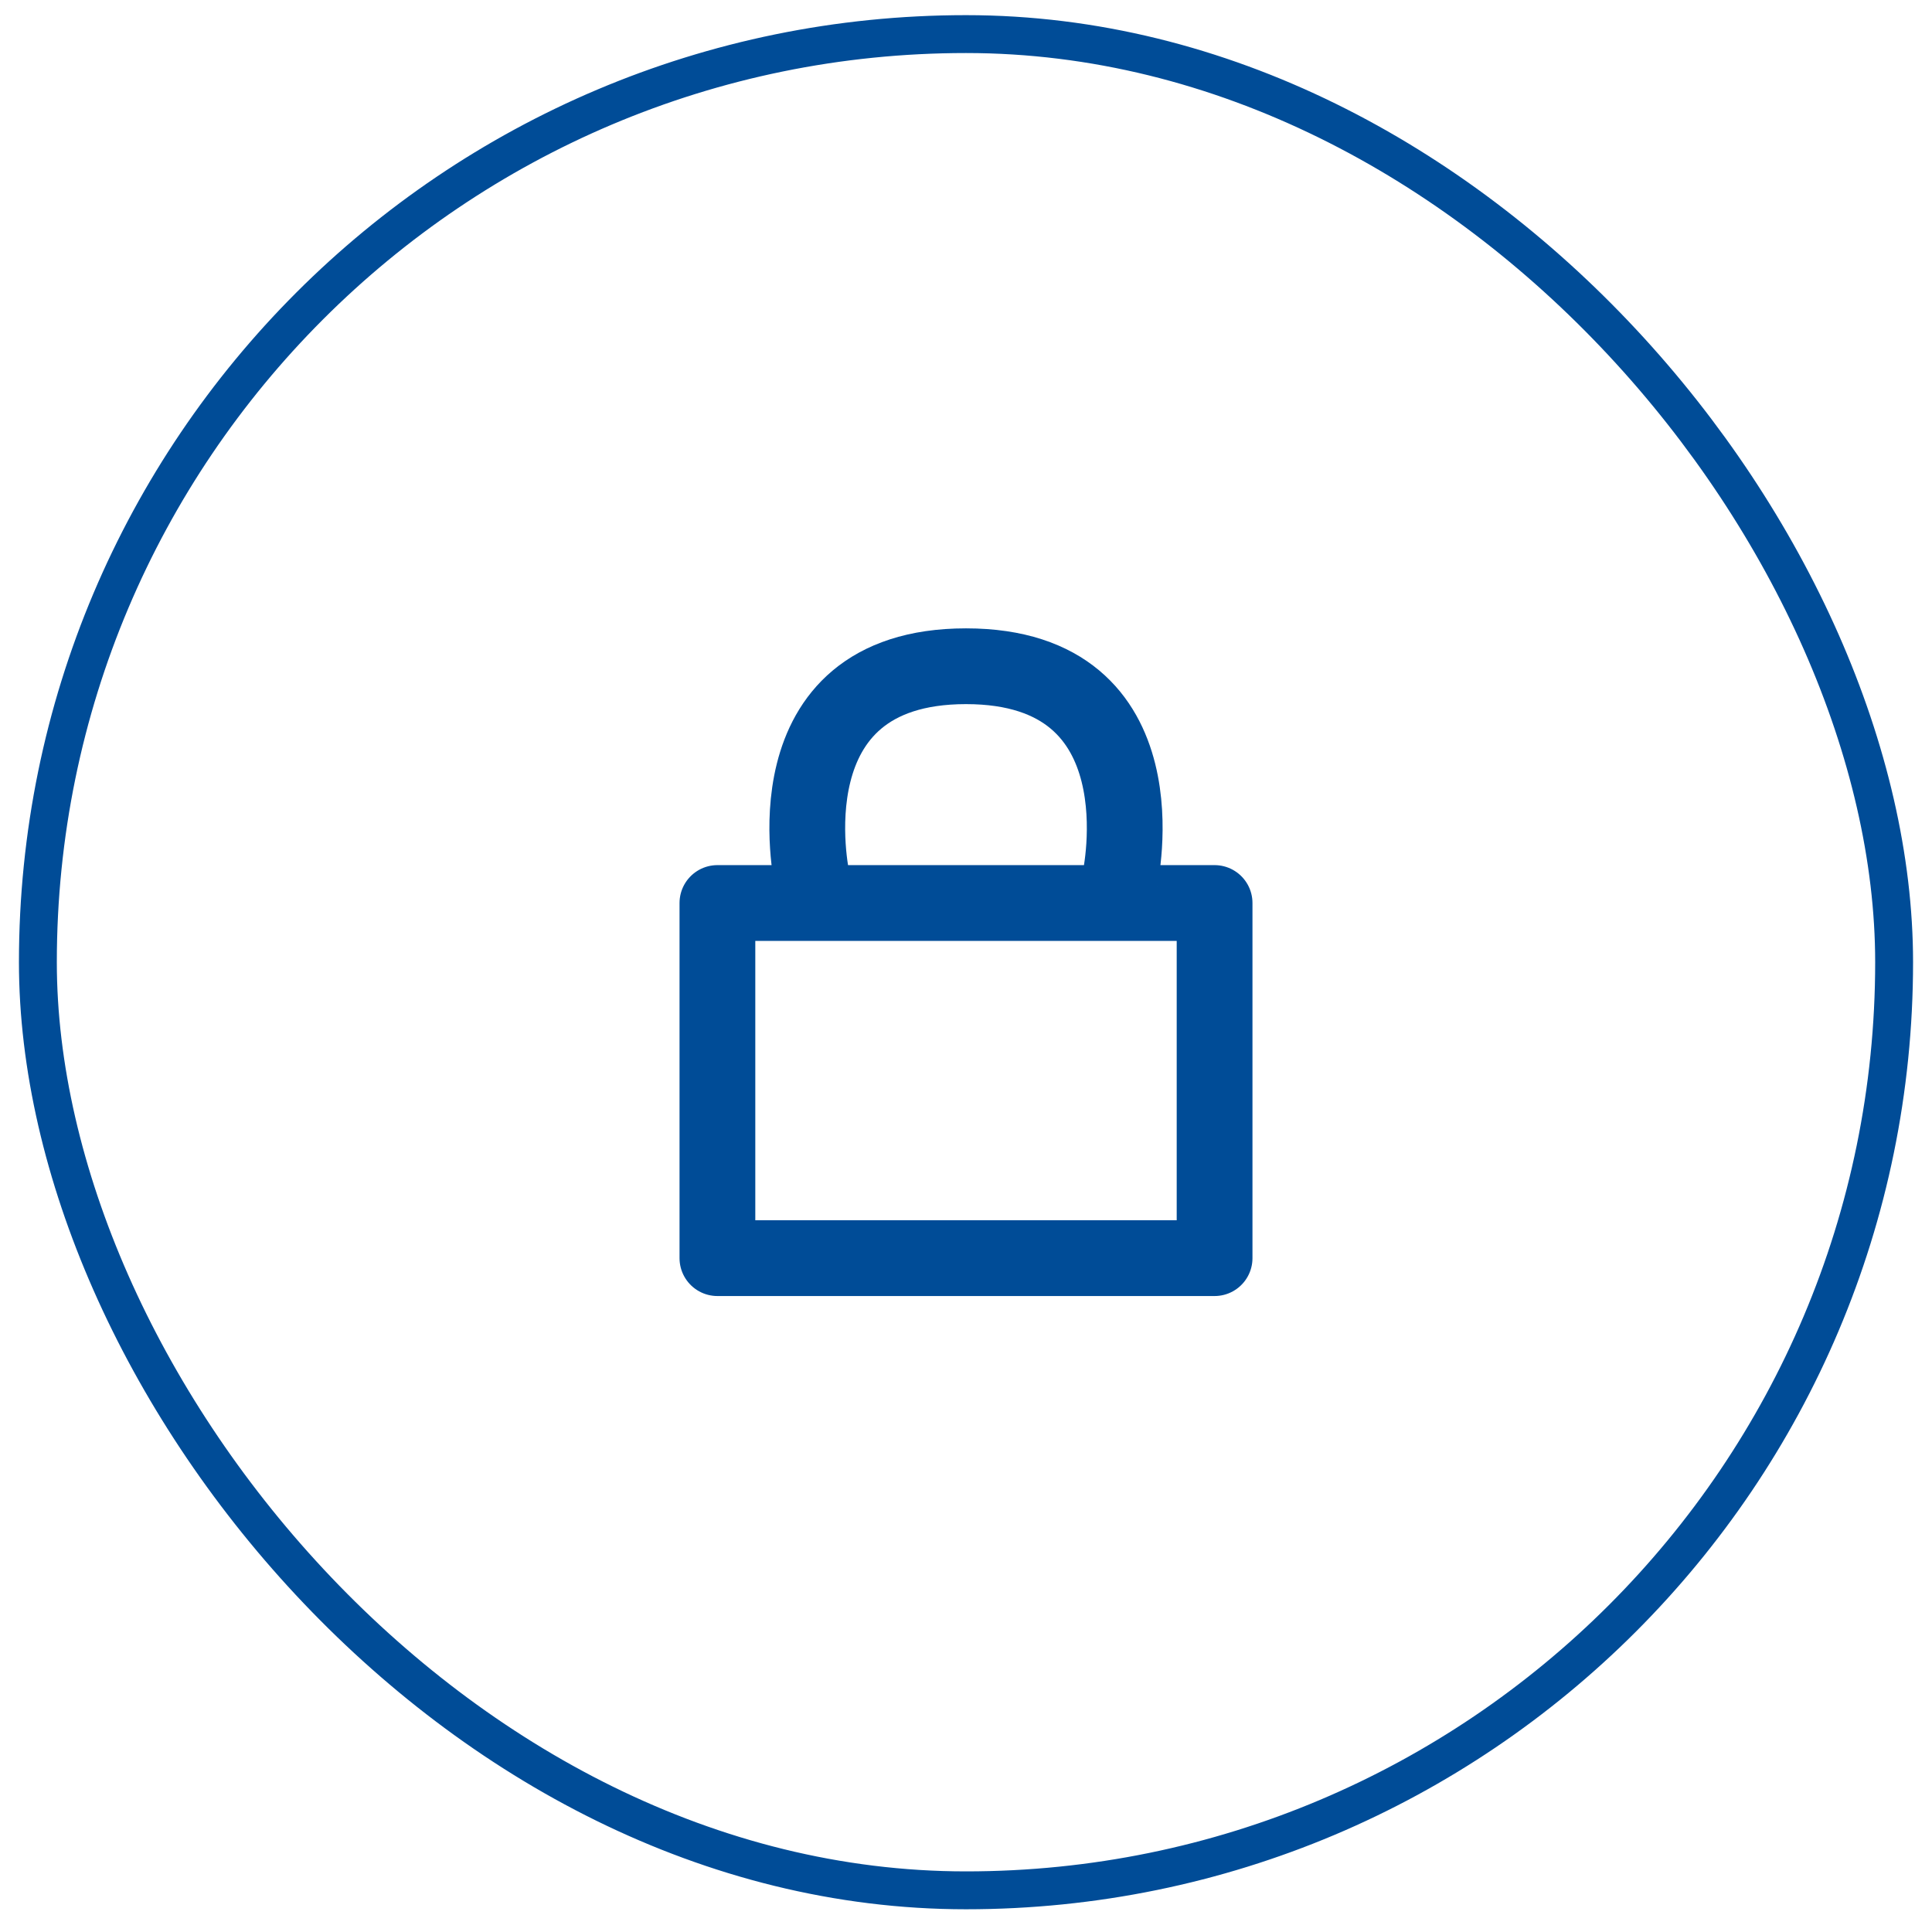
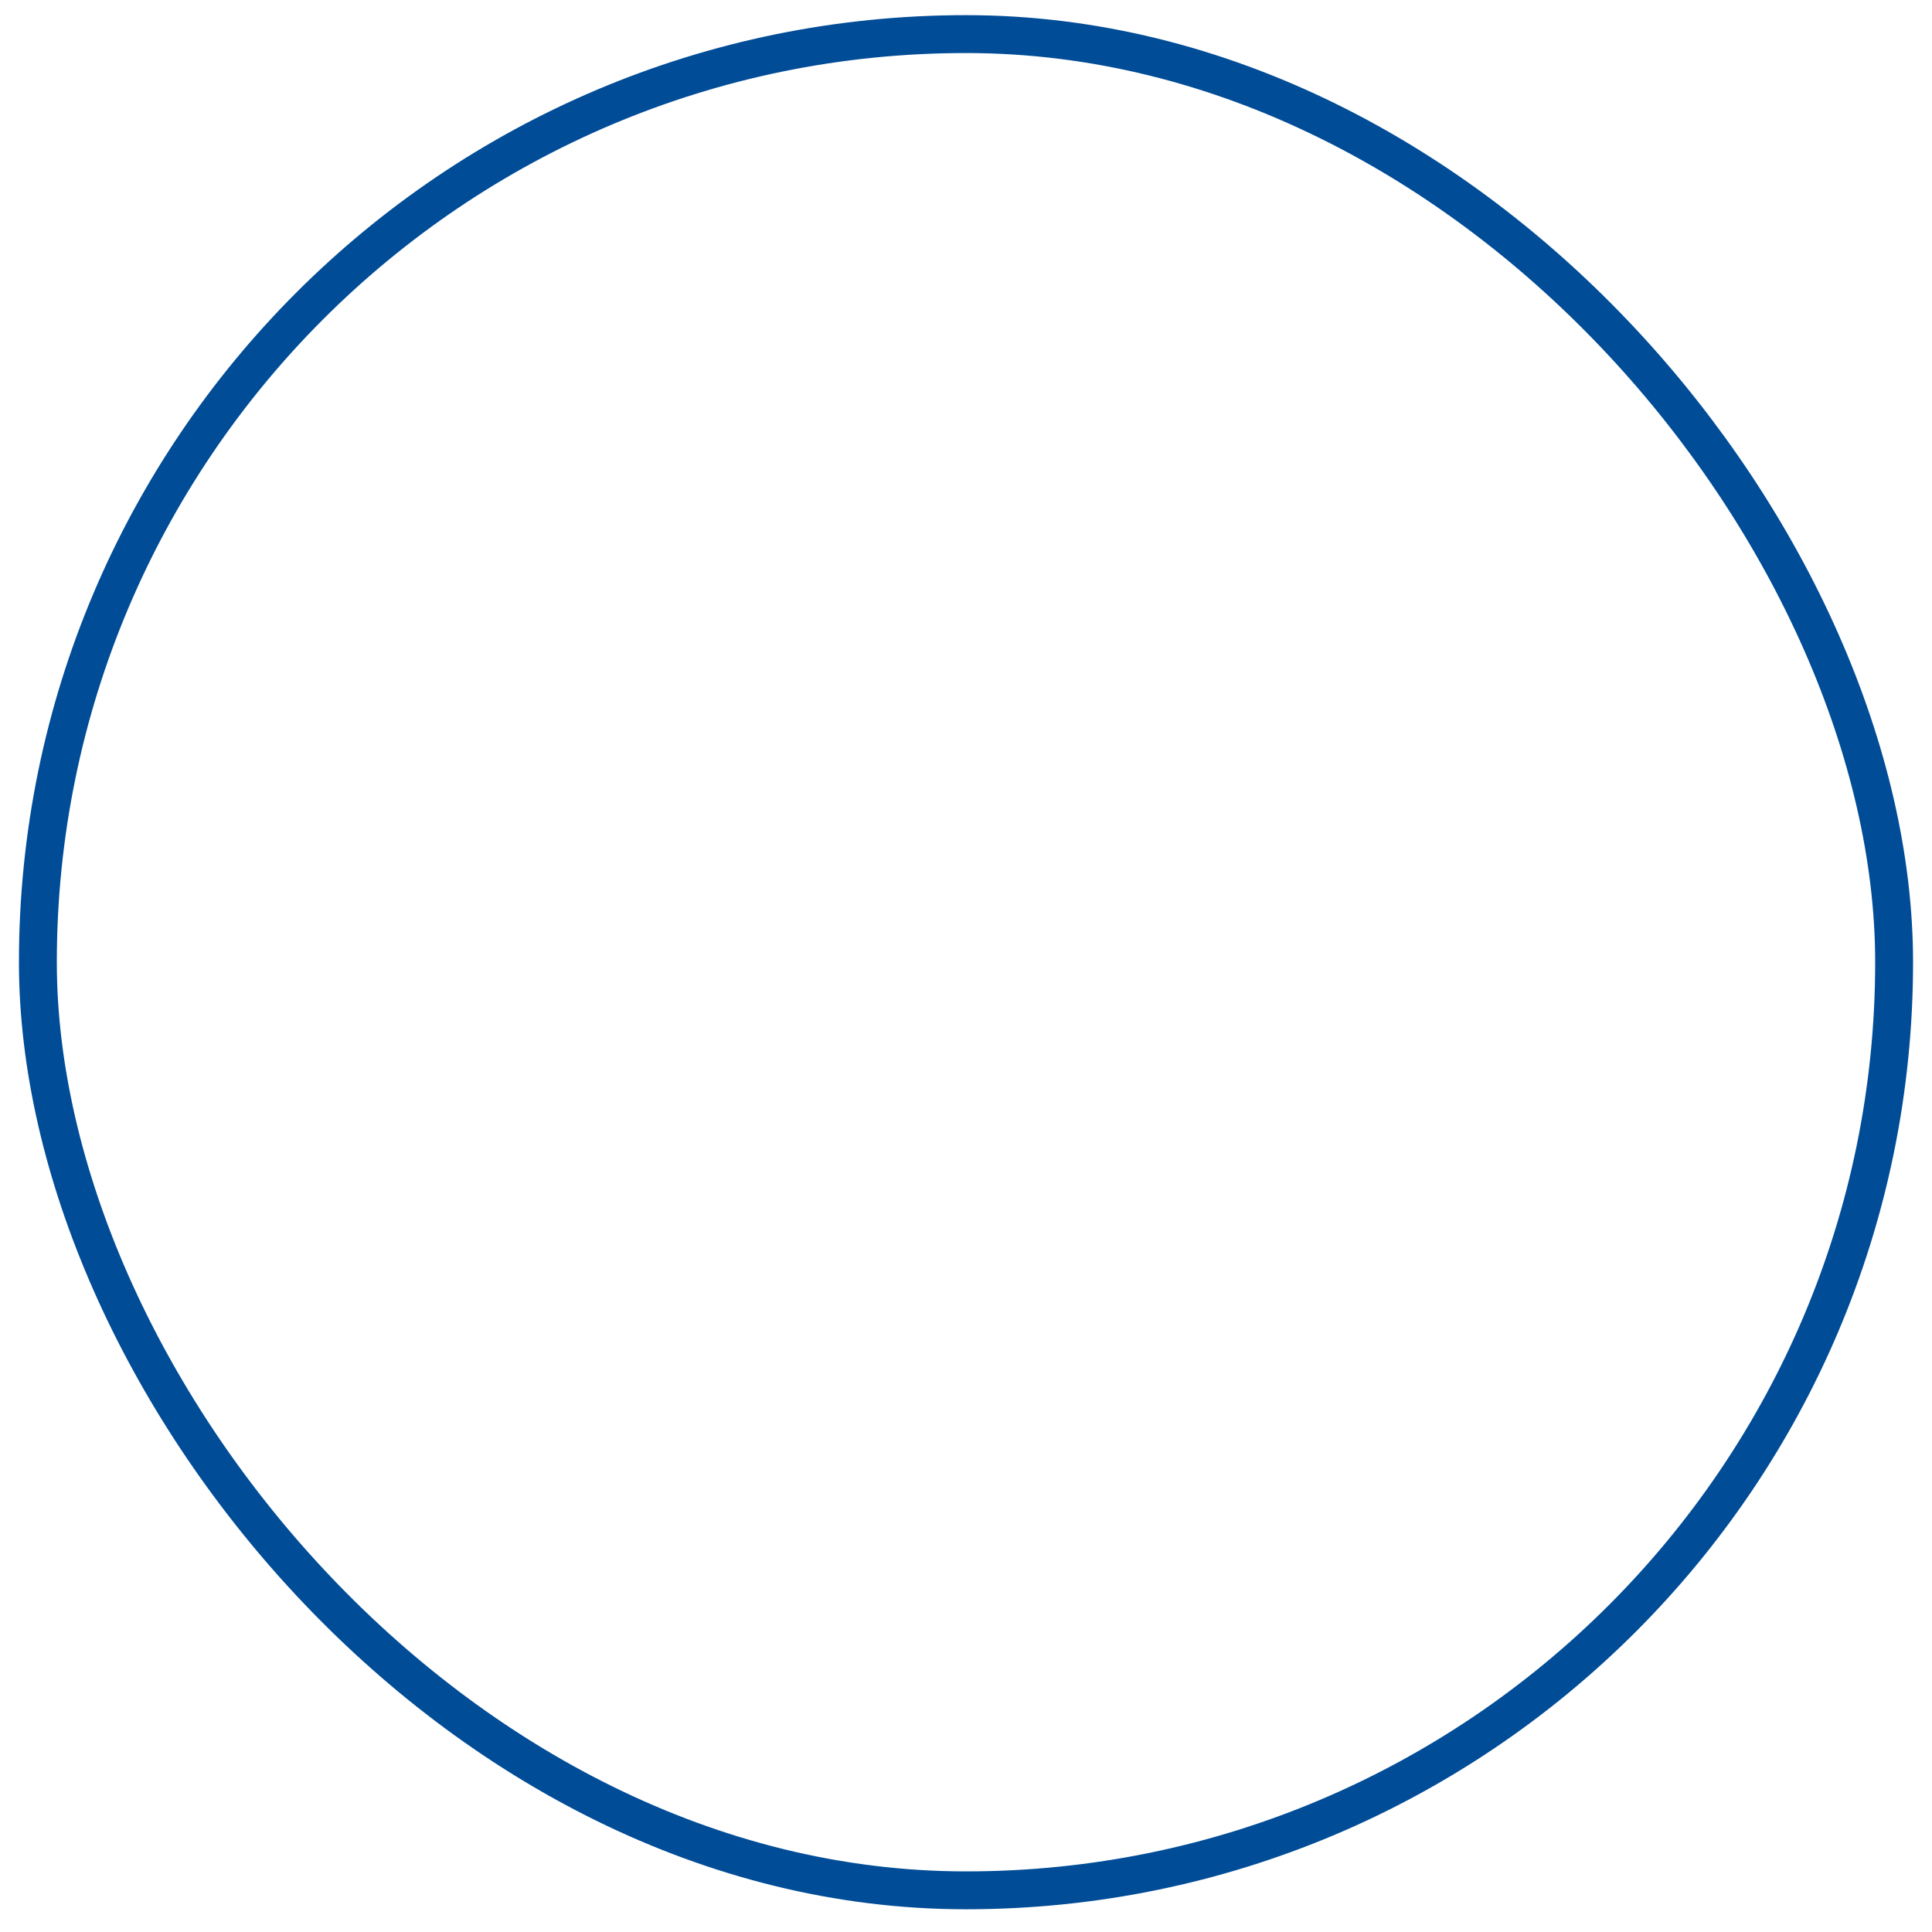
<svg xmlns="http://www.w3.org/2000/svg" width="51" height="51" viewBox="0 0 51 51" fill="none">
  <rect x="1" y="0.9" width="49" height="49" rx="24.5" stroke="#004C97" />
-   <path d="M21.438 23.212C21.438 23.212 20.188 17.587 25.5 17.587C30.812 17.587 29.562 23.212 29.562 23.212M18.938 23.837H32.062V33.212H18.938V23.837Z" stroke="#004C97" stroke-width="2" stroke-linecap="round" stroke-linejoin="round" />
</svg>